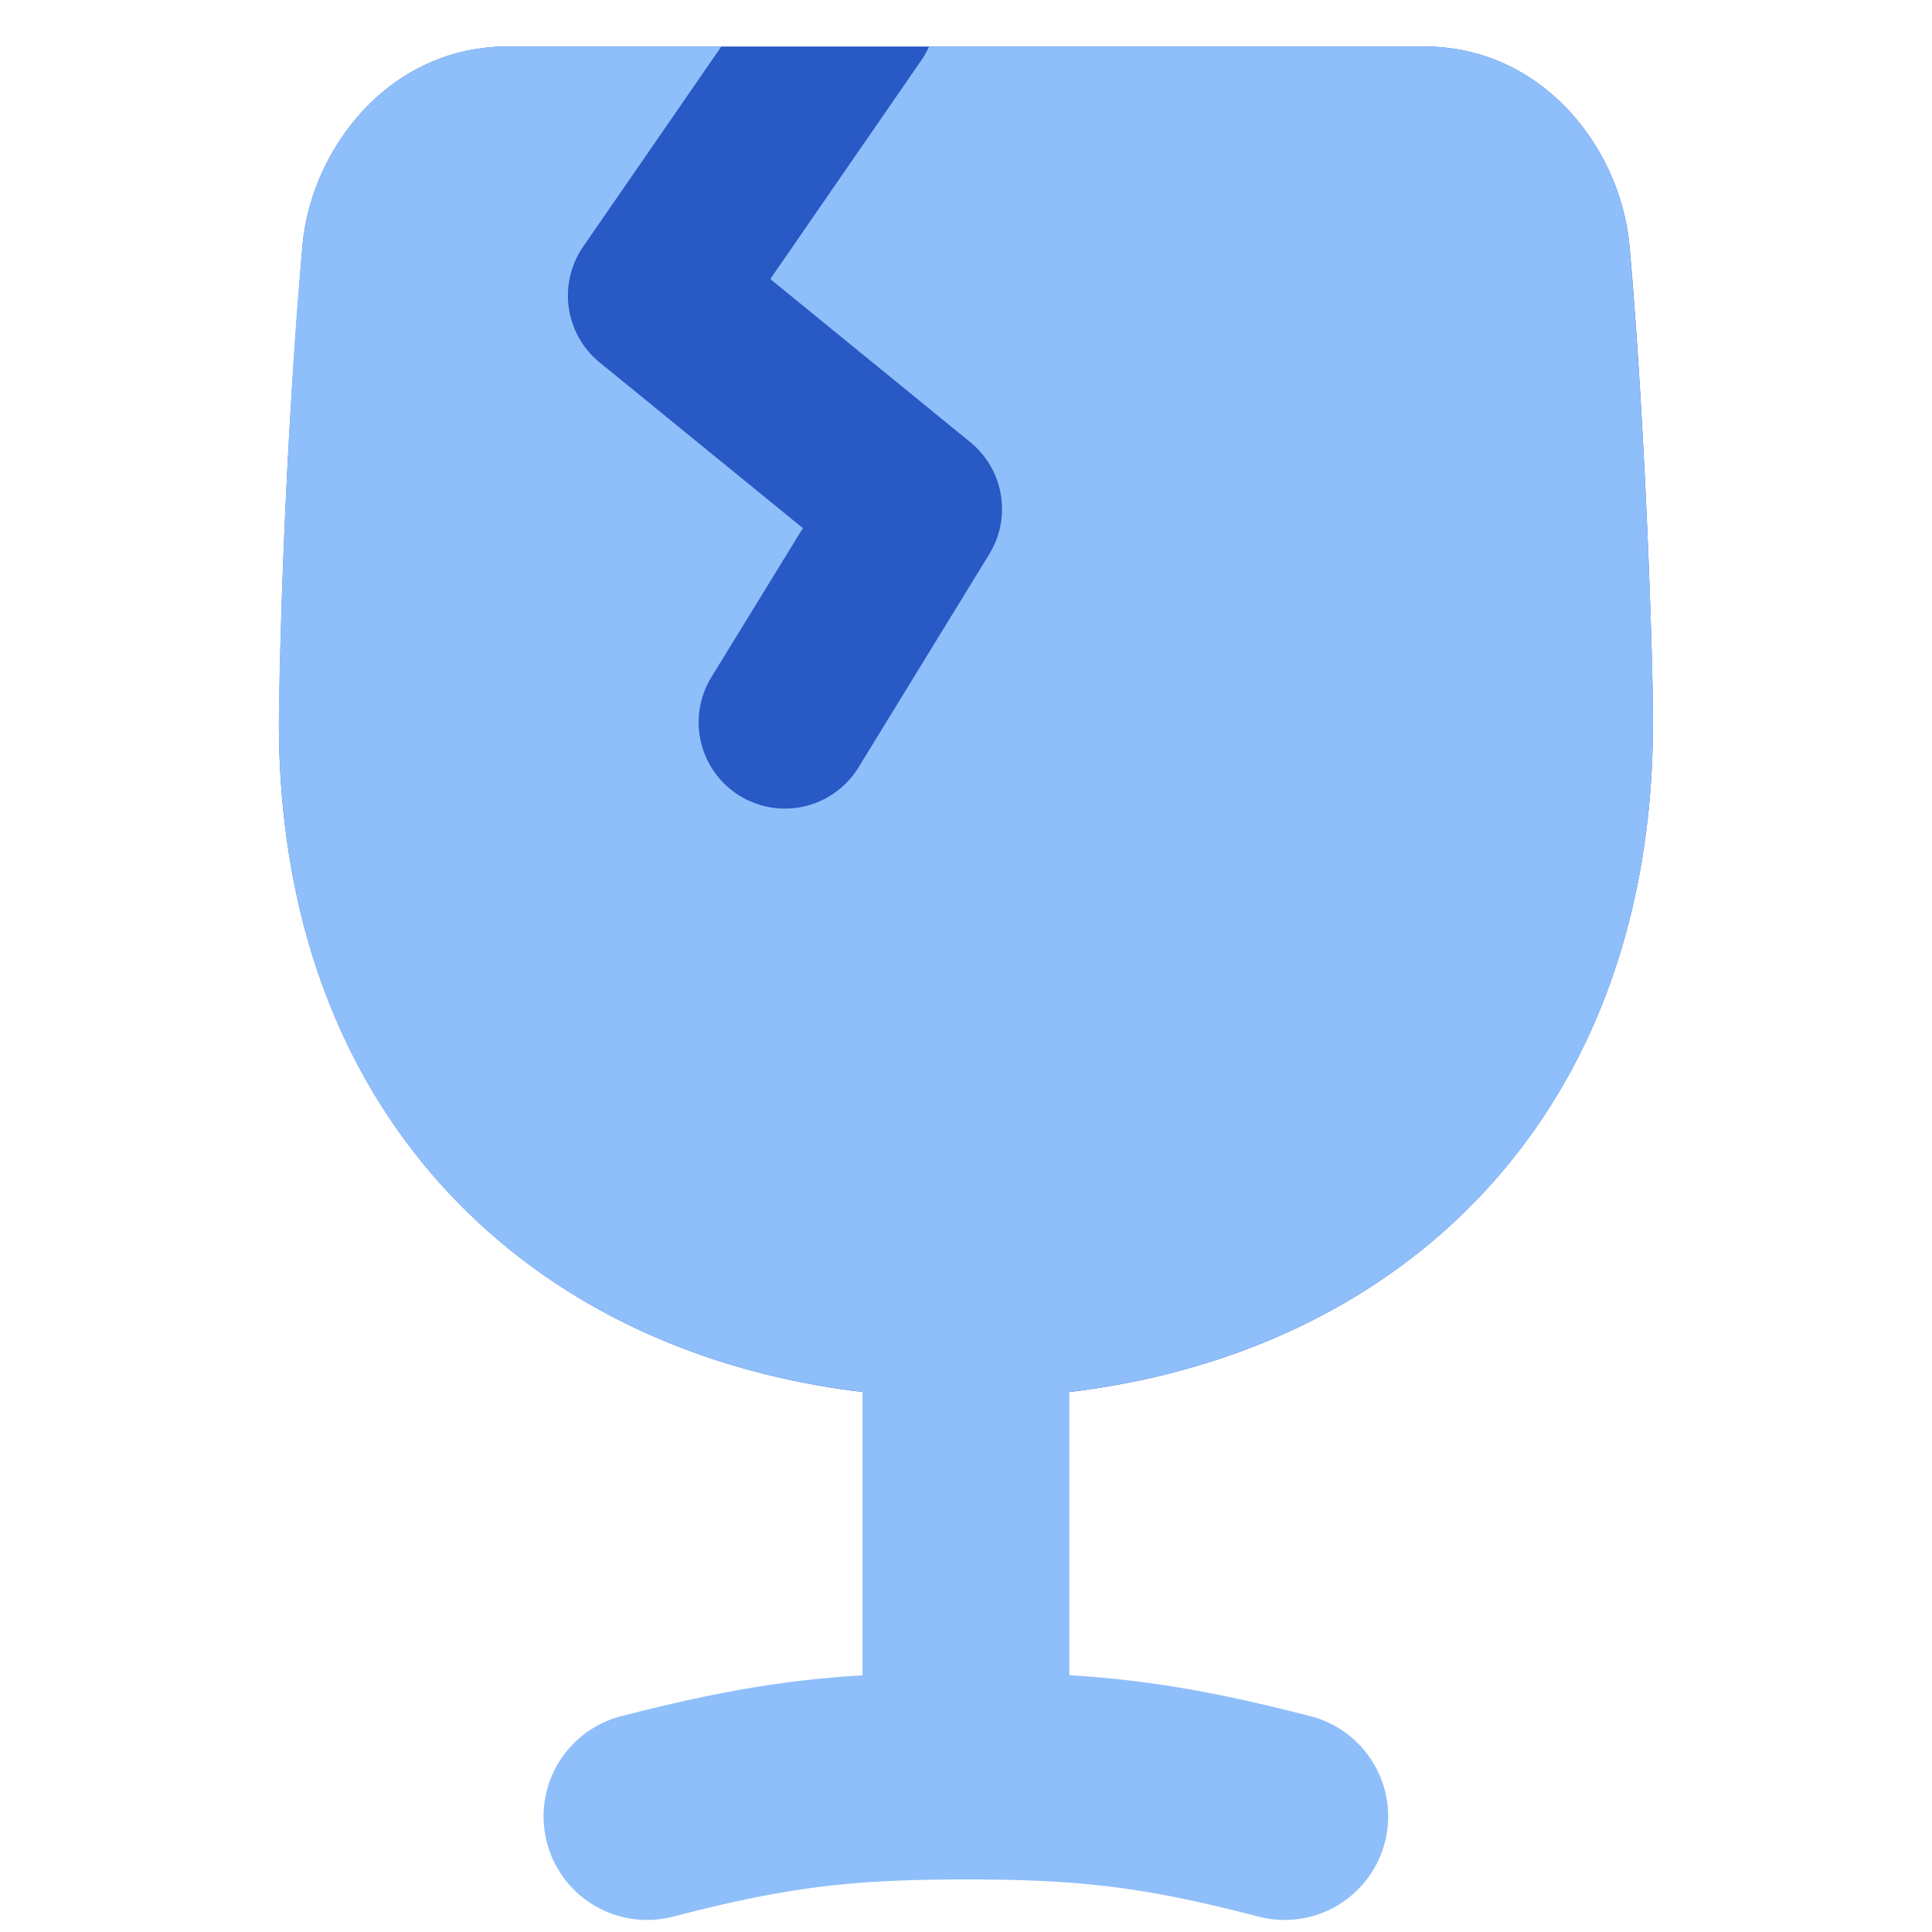
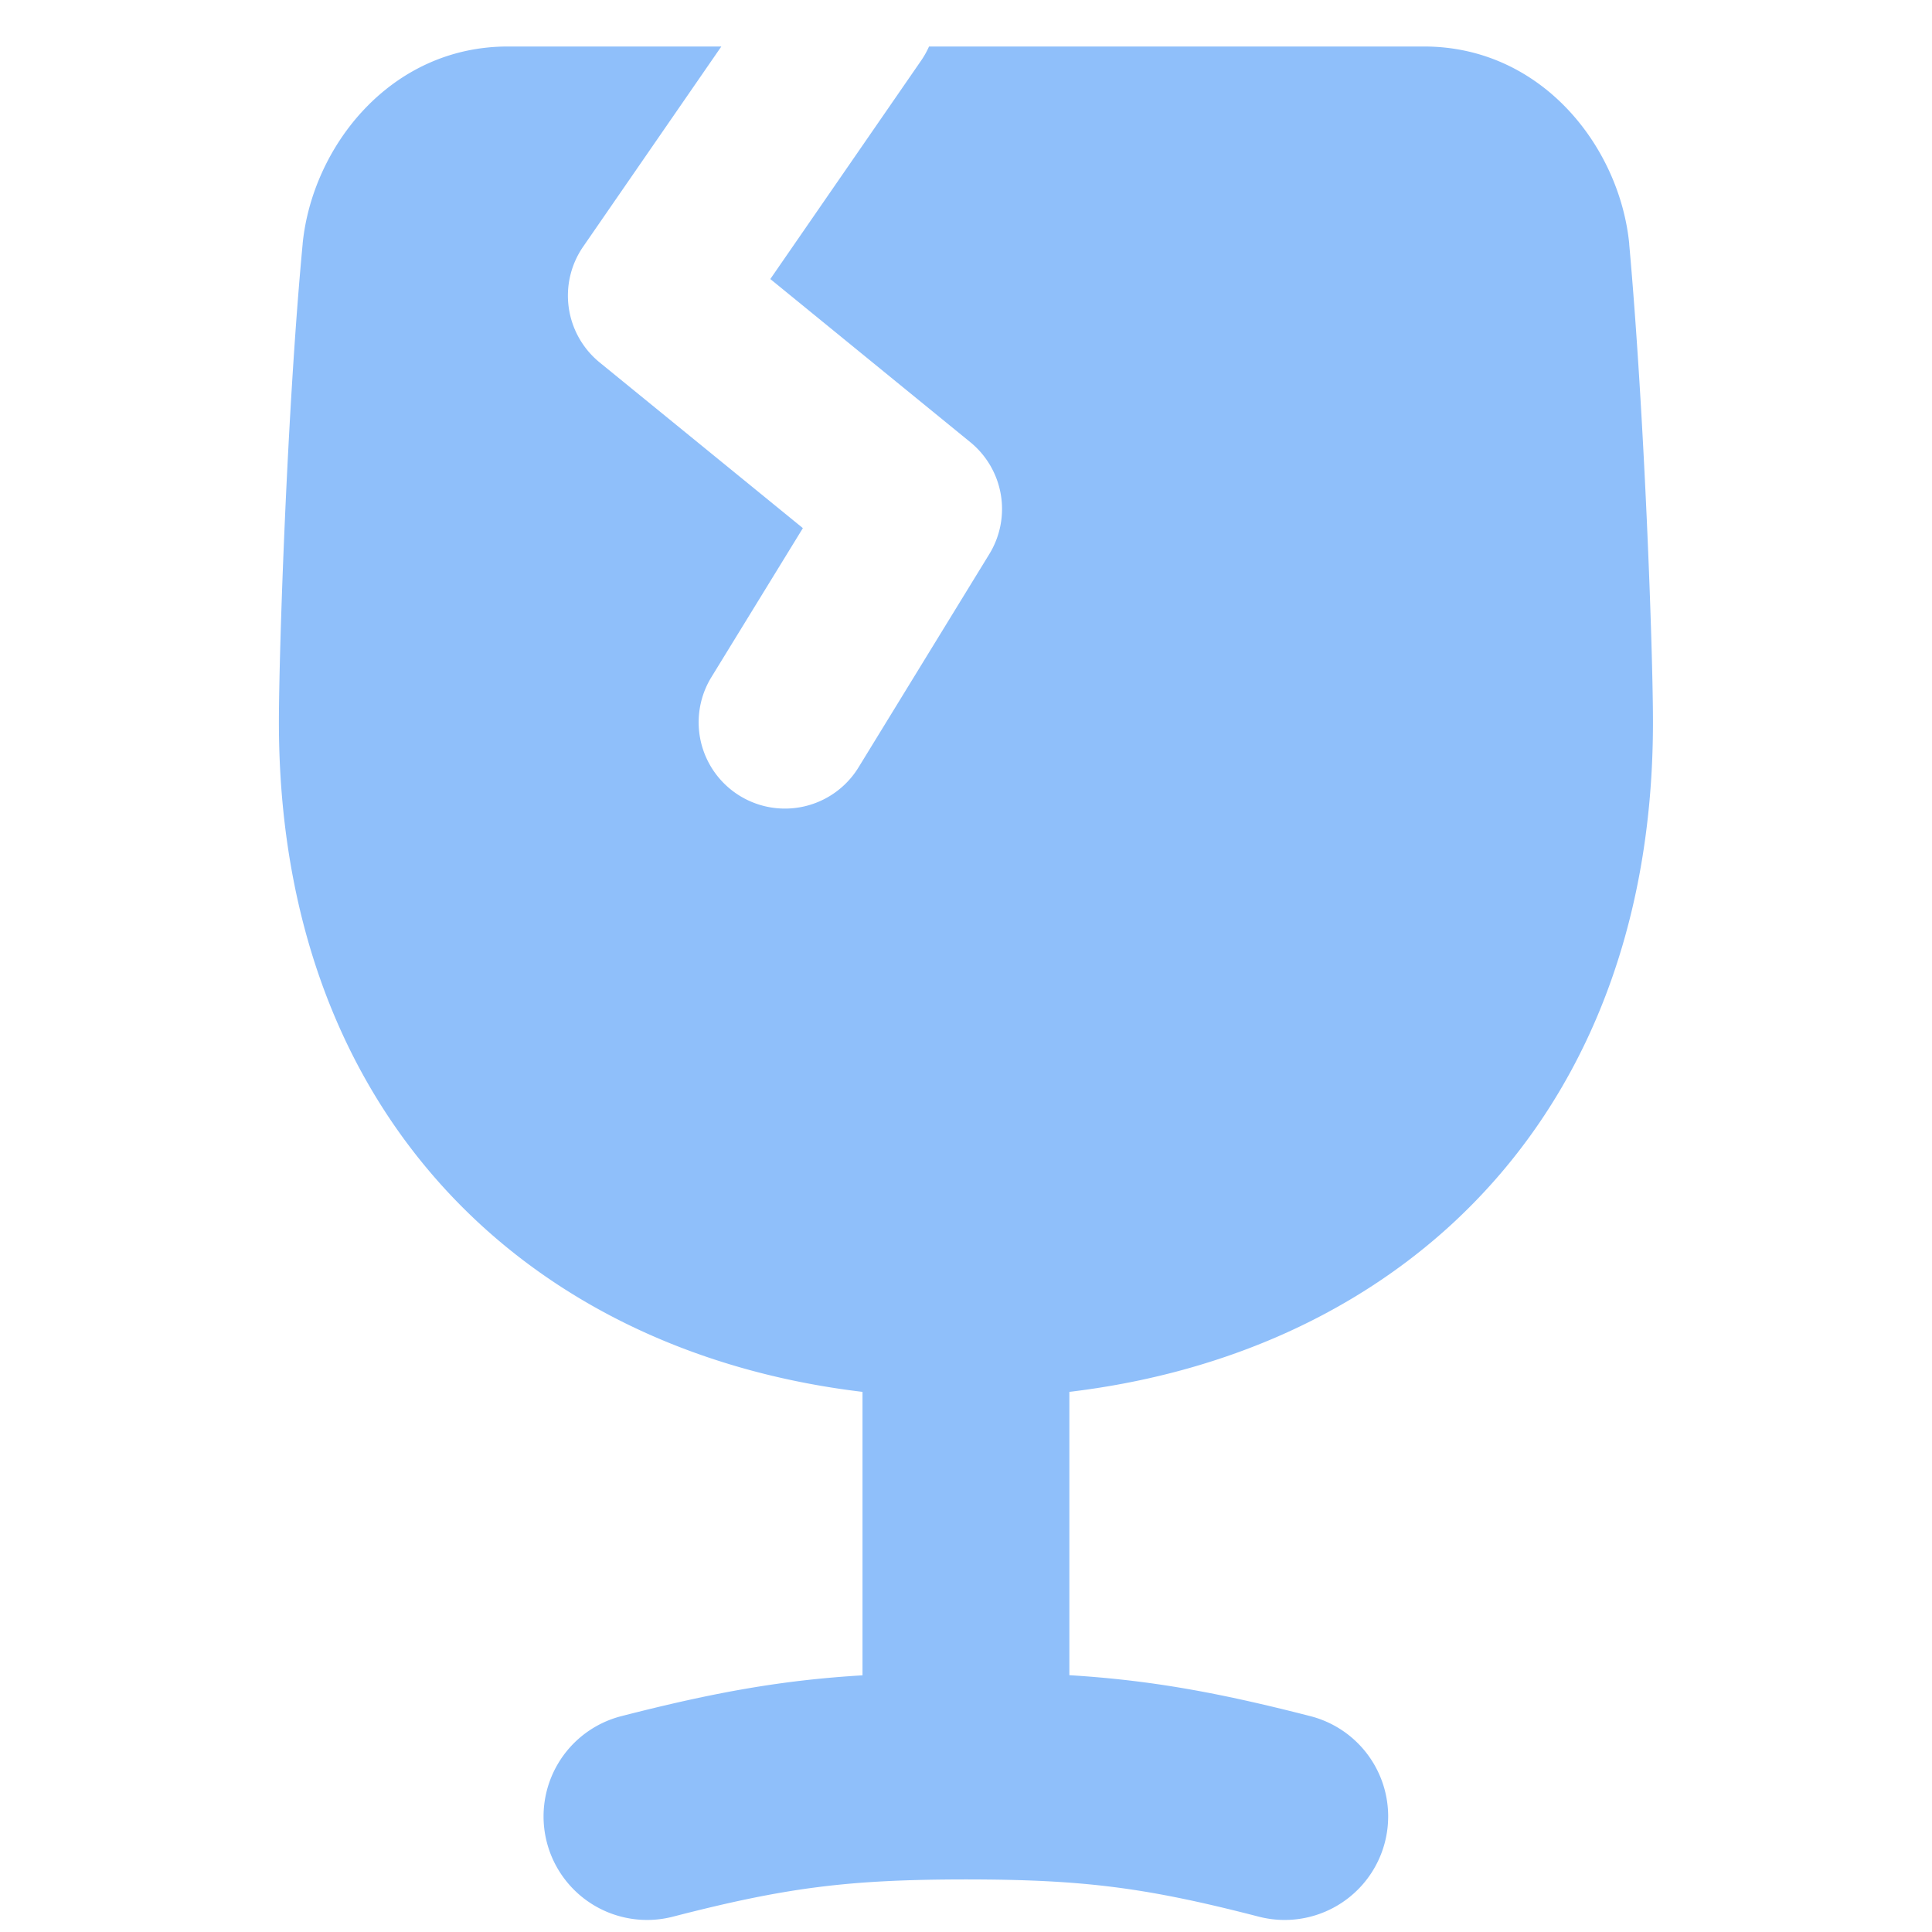
<svg xmlns="http://www.w3.org/2000/svg" fill="none" viewBox="0 0 14 14" id="Fragile--Streamline-Flex">
  <desc>
    Fragile Streamline Icon: https://streamlinehq.com
  </desc>
  <g id="fragile--fragile-shipping-glass-delivery-wine-crack-shipment-sign-sticker">
-     <path id="Vector (Stroke)" fill="#2859c5" fill-rule="evenodd" d="M11.806 1.766c-0.07 -0.704 -0.637 -1.433 -1.494 -1.429l-6.625 0c-0.856 -0.004 -1.423 0.725 -1.494 1.429l0 0.003a50.559 50.559 0 0 0 -0.172 3.465c0 1.562 0.544 2.801 1.47 3.647 0.917 0.84 2.166 1.25 3.509 1.25s2.59 -0.41 3.509 -1.25c0.925 -0.846 1.469 -2.085 1.469 -3.647 0 -0.51 -0.06 -2.228 -0.171 -3.463l0 -0.005Z" clip-rule="evenodd" stroke-width="1" />
    <path id="Union" fill="#8fbffa" fill-rule="evenodd" d="m3.687 0.337 1.54 0 -1.001 1.45a0.625 0.625 0 0 0 0.12 0.84l1.472 1.2 -0.663 1.08a0.625 0.625 0 0 0 1.066 0.654l0.948 -1.546a0.625 0.625 0 0 0 -0.138 -0.811L5.582 2.022 6.677 0.436a0.628 0.628 0 0 0 0.055 -0.099l3.58 0c0.857 -0.004 1.424 0.725 1.494 1.429l0 0.005c0.111 1.235 0.172 2.953 0.172 3.463 0 1.562 -0.544 2.801 -1.469 3.647 -0.745 0.68 -1.706 1.079 -2.76 1.205v2.053c0.582 0.036 1.07 0.123 1.747 0.297a0.75 0.75 0 1 1 -0.374 1.453c-0.82 -0.212 -1.27 -0.269 -2.116 -0.27l-0.006 0 -0.006 0c-0.846 0.001 -1.297 0.058 -2.118 0.27a0.75 0.75 0 1 1 -0.374 -1.453c0.678 -0.174 1.166 -0.261 1.748 -0.296v-2.054c-1.054 -0.126 -2.015 -0.524 -2.76 -1.205 -0.925 -0.846 -1.469 -2.085 -1.469 -3.647 0 -0.509 0.06 -2.283 0.172 -3.465l0 -0.003c0.07 -0.704 0.638 -1.433 1.494 -1.429Z" clip-rule="evenodd" stroke-width="1" />
  </g>
</svg>